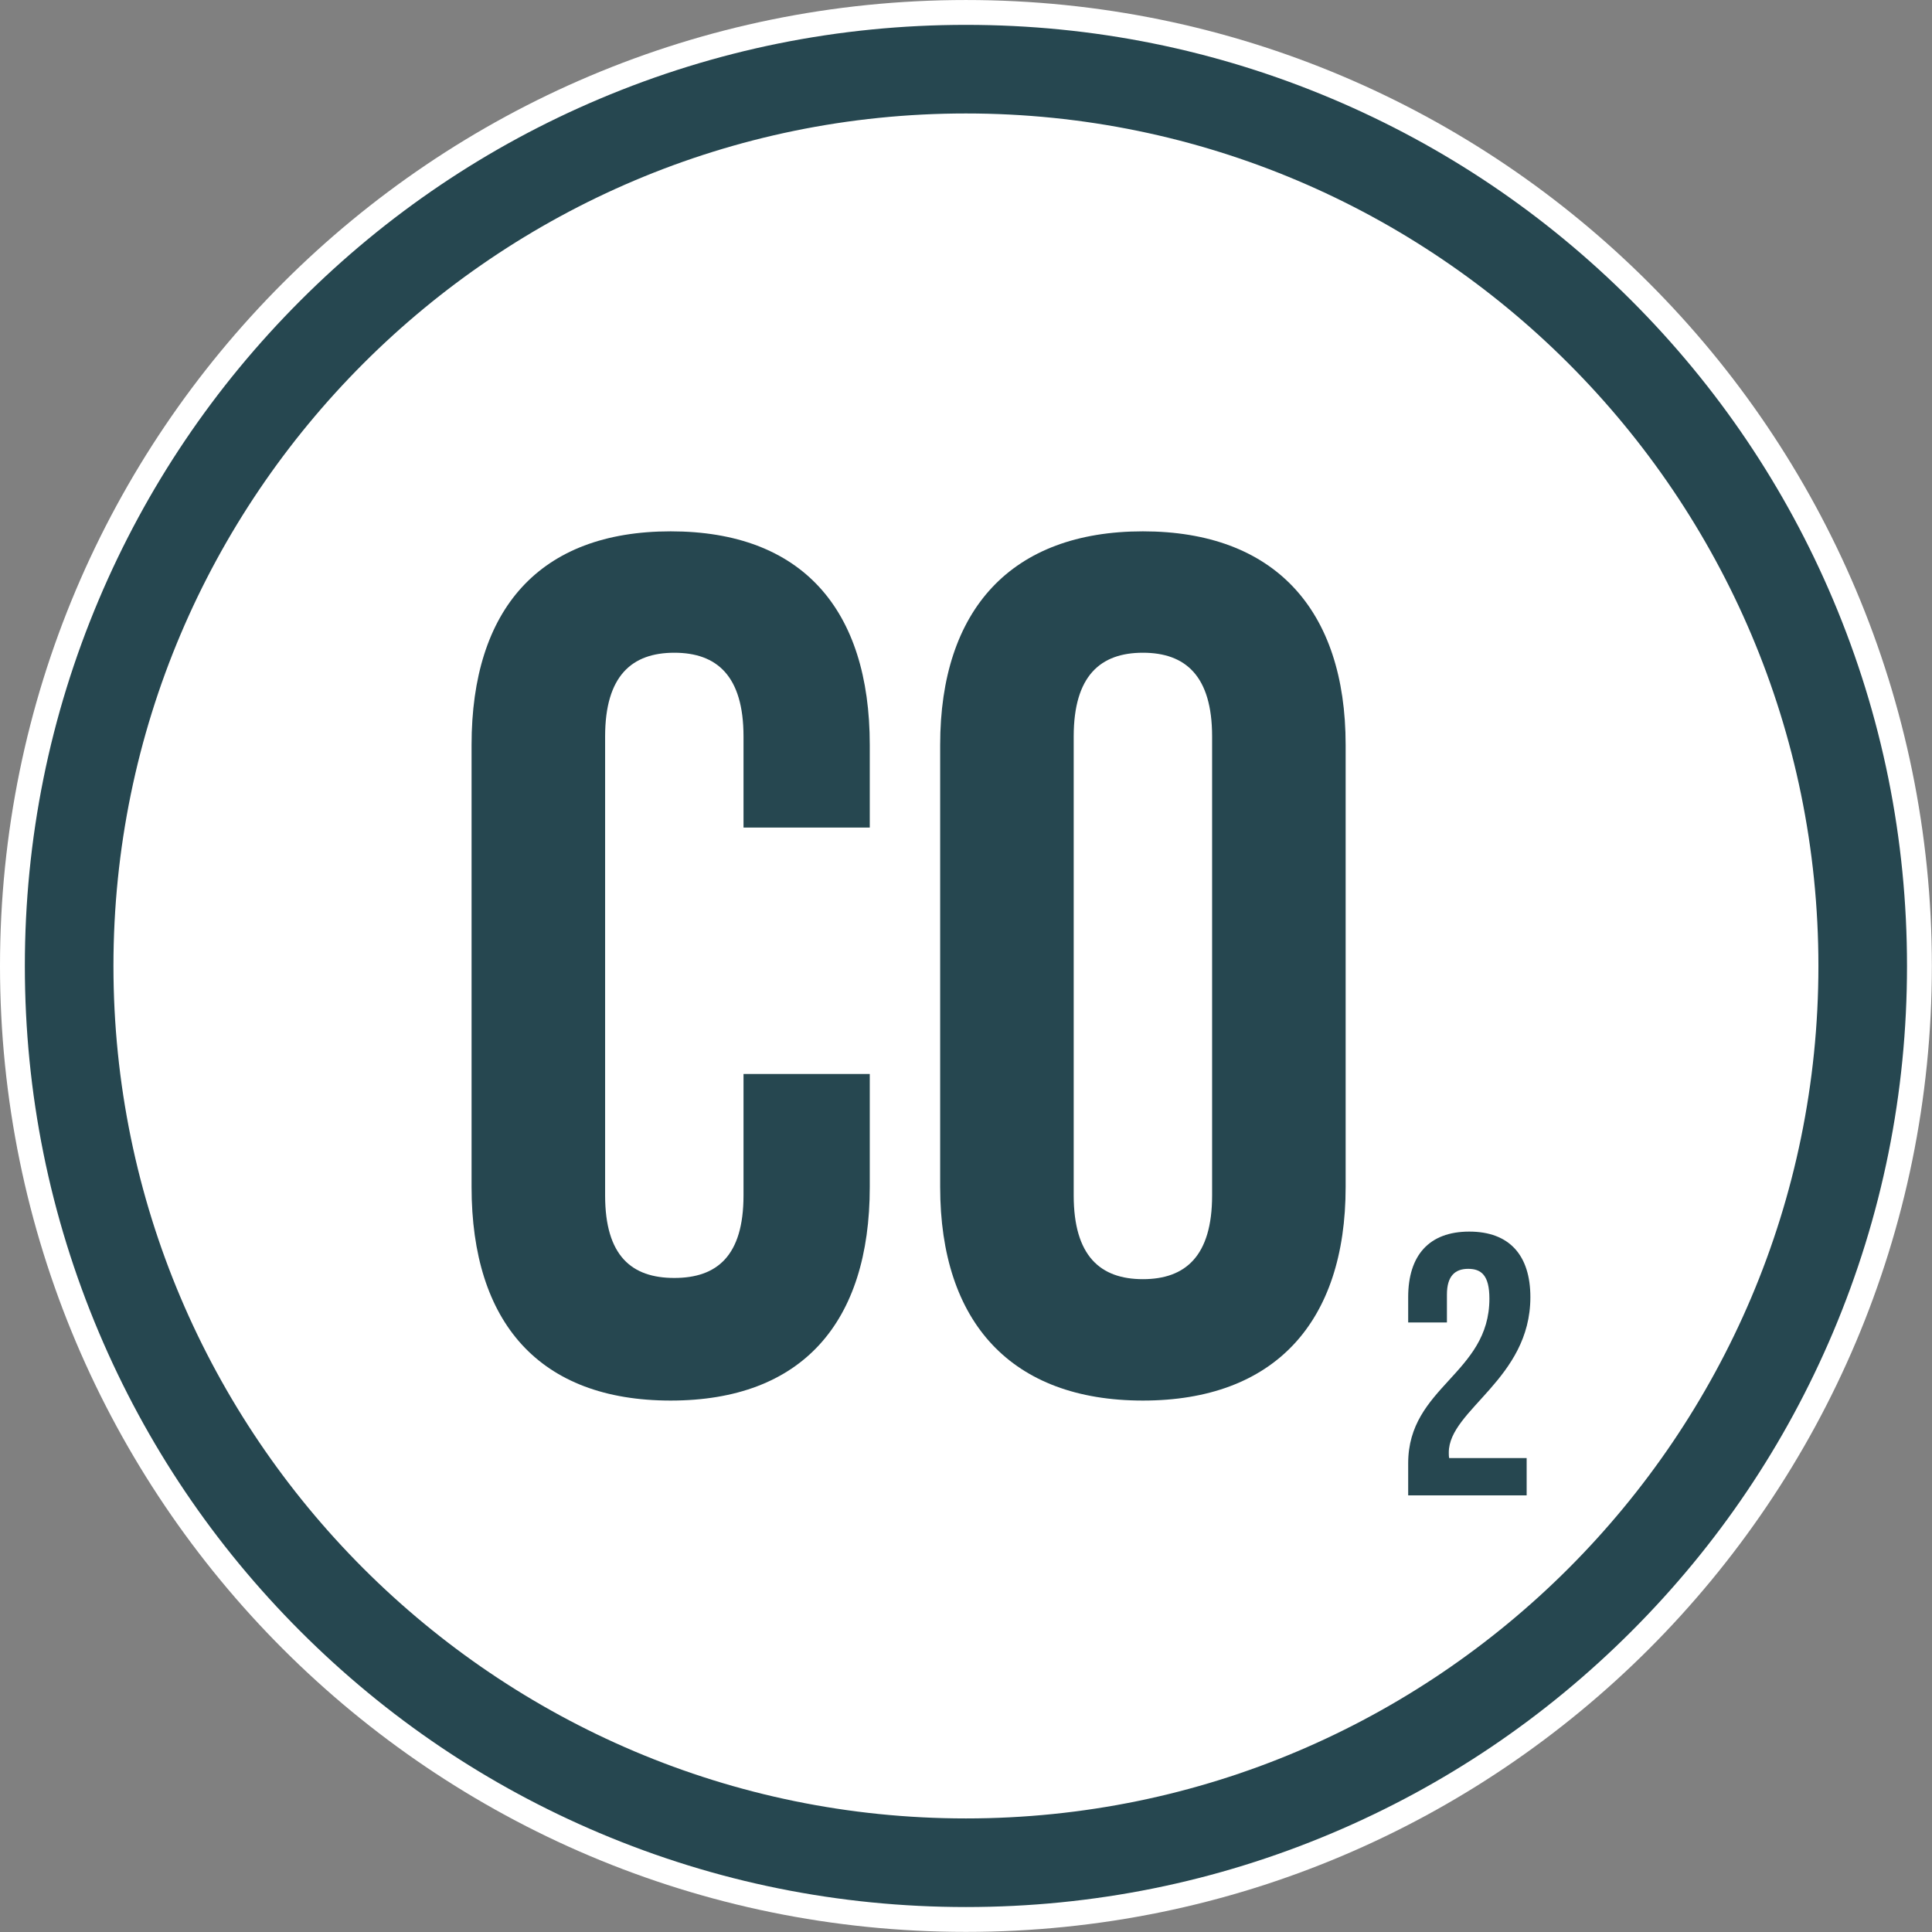
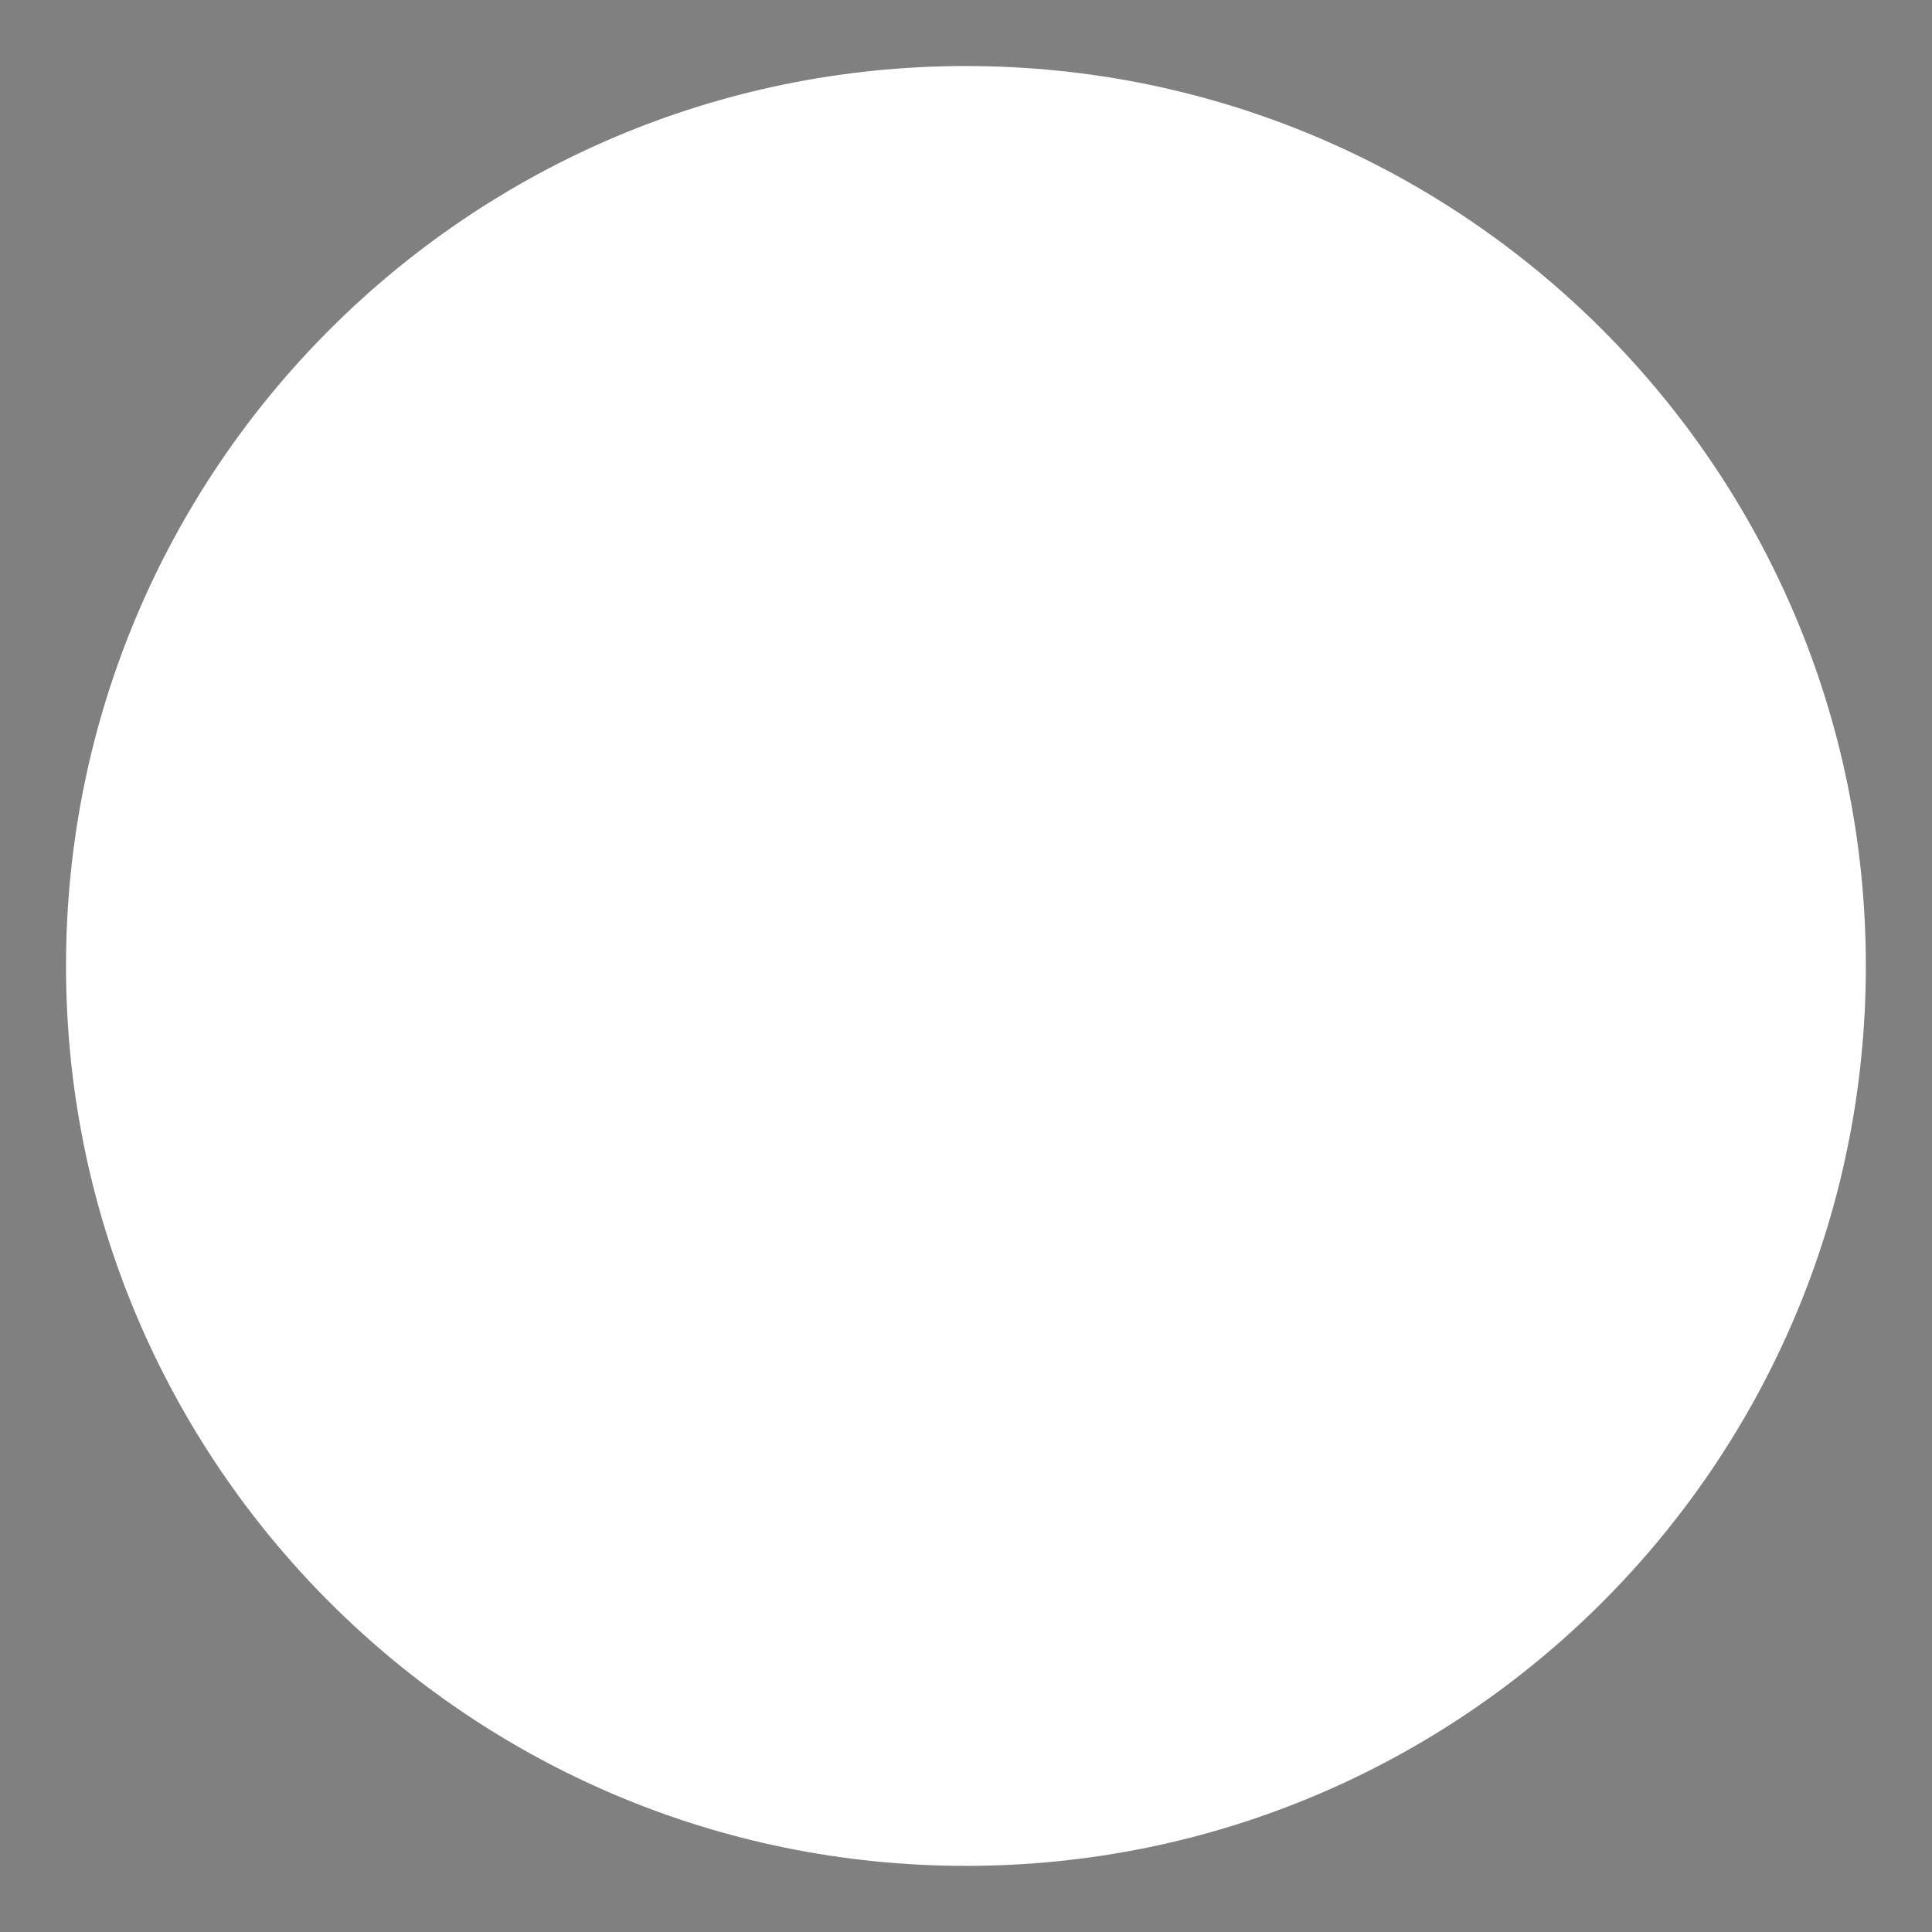
<svg xmlns="http://www.w3.org/2000/svg" fill="#000000" height="498.4" preserveAspectRatio="xMidYMid meet" version="1" viewBox="0.0 0.0 498.4 498.4" width="498.4" zoomAndPan="magnify">
  <rect x="0.0" y="0.0" width="498.4" height="498.4" fill="#808080" stroke="none" />
  <g>
    <g id="change1_1">
-       <path d="M 498.367 249.188 C 498.367 386.809 386.805 498.371 249.184 498.371 C 111.562 498.371 0 386.809 0 249.188 C 0 111.566 111.562 0.004 249.184 0.004 C 386.805 0.004 498.367 111.566 498.367 249.188" fill="#ffffff" />
-     </g>
+       </g>
    <g id="change2_1">
      <path d="M 481.336 249.188 C 481.336 377.398 377.395 481.34 249.184 481.34 C 120.969 481.34 17.031 377.398 17.031 249.188 C 17.031 120.973 120.969 17.035 249.184 17.035 C 377.395 17.035 481.336 120.973 481.336 249.188" fill="#ffffff" />
    </g>
    <g id="change3_1">
-       <path d="M 249.184 29.27 C 127.922 29.27 29.266 127.926 29.266 249.188 C 29.266 370.449 127.922 469.102 249.184 469.102 C 370.445 469.102 469.098 370.449 469.098 249.188 C 469.098 127.926 370.445 29.27 249.184 29.27 Z M 249.184 491.961 C 216.414 491.961 184.621 485.539 154.68 472.875 C 125.77 460.648 99.809 443.145 77.516 420.852 C 55.227 398.562 37.723 372.602 25.496 343.691 C 12.832 313.75 6.41 281.953 6.41 249.188 C 6.41 216.422 12.832 184.625 25.496 154.684 C 37.723 125.773 55.227 99.812 77.516 77.52 C 99.809 55.23 125.77 37.727 154.68 25.5 C 184.621 12.836 216.414 6.414 249.184 6.414 C 281.949 6.414 313.746 12.836 343.688 25.5 C 372.598 37.727 398.559 55.23 420.848 77.52 C 443.141 99.812 460.645 125.773 472.871 154.684 C 485.535 184.625 491.953 216.422 491.953 249.188 C 491.953 281.953 485.535 313.75 472.871 343.691 C 460.645 372.602 443.141 398.562 420.848 420.852 C 398.559 443.145 372.598 460.648 343.688 472.875 C 313.746 485.539 281.949 491.961 249.184 491.961" fill="#264750" />
-     </g>
+       </g>
    <g id="change3_2">
-       <path d="M 224.375 306.184 C 224.375 341.262 206.84 361.305 173.016 361.305 C 139.191 361.305 121.652 341.262 121.652 306.184 L 121.652 192.188 C 121.652 157.113 139.191 137.07 173.016 137.07 C 206.84 137.07 224.375 157.113 224.375 192.188 L 224.375 213.484 L 191.805 213.484 L 191.805 189.996 C 191.805 174.34 184.914 168.387 173.953 168.387 C 162.992 168.387 156.102 174.34 156.102 189.996 L 156.102 308.379 C 156.102 324.035 162.992 329.676 173.953 329.676 C 184.914 329.676 191.805 324.035 191.805 308.379 L 191.805 277.059 L 224.375 277.059 L 224.375 306.184" fill="#264750" />
-     </g>
+       </g>
    <g id="change3_3">
-       <path d="M 294.836 329.988 C 305.797 329.988 312.688 324.035 312.688 308.379 L 312.688 189.996 C 312.688 174.34 305.797 168.387 294.836 168.387 C 283.875 168.387 276.984 174.34 276.984 189.996 L 276.984 308.379 C 276.984 324.035 283.875 329.988 294.836 329.988 Z M 294.836 137.07 C 328.656 137.07 347.137 157.113 347.137 192.188 L 347.137 306.184 C 347.137 341.262 328.656 361.305 294.836 361.305 C 261.012 361.305 242.535 341.262 242.535 306.184 L 242.535 192.188 C 242.535 157.113 261.012 137.07 294.836 137.07" fill="#264750" />
-     </g>
+       </g>
    <g id="change3_4">
-       <path d="M 378.742 327.324 C 375.379 327.324 373.266 329.152 373.266 333.957 L 373.266 341.164 L 363.27 341.164 L 363.27 334.629 C 363.27 323.863 368.652 317.715 379.031 317.715 C 389.41 317.715 394.793 323.863 394.793 334.629 C 394.793 355.773 373.746 363.652 373.746 374.703 C 373.746 375.184 373.746 375.664 373.844 376.145 L 393.832 376.145 L 393.832 385.758 L 363.27 385.758 L 363.27 377.492 C 363.27 357.695 384.223 354.426 384.223 335.012 C 384.223 328.961 382.105 327.324 378.742 327.324" fill="#264750" />
-     </g>
+       </g>
  </g>
</svg>